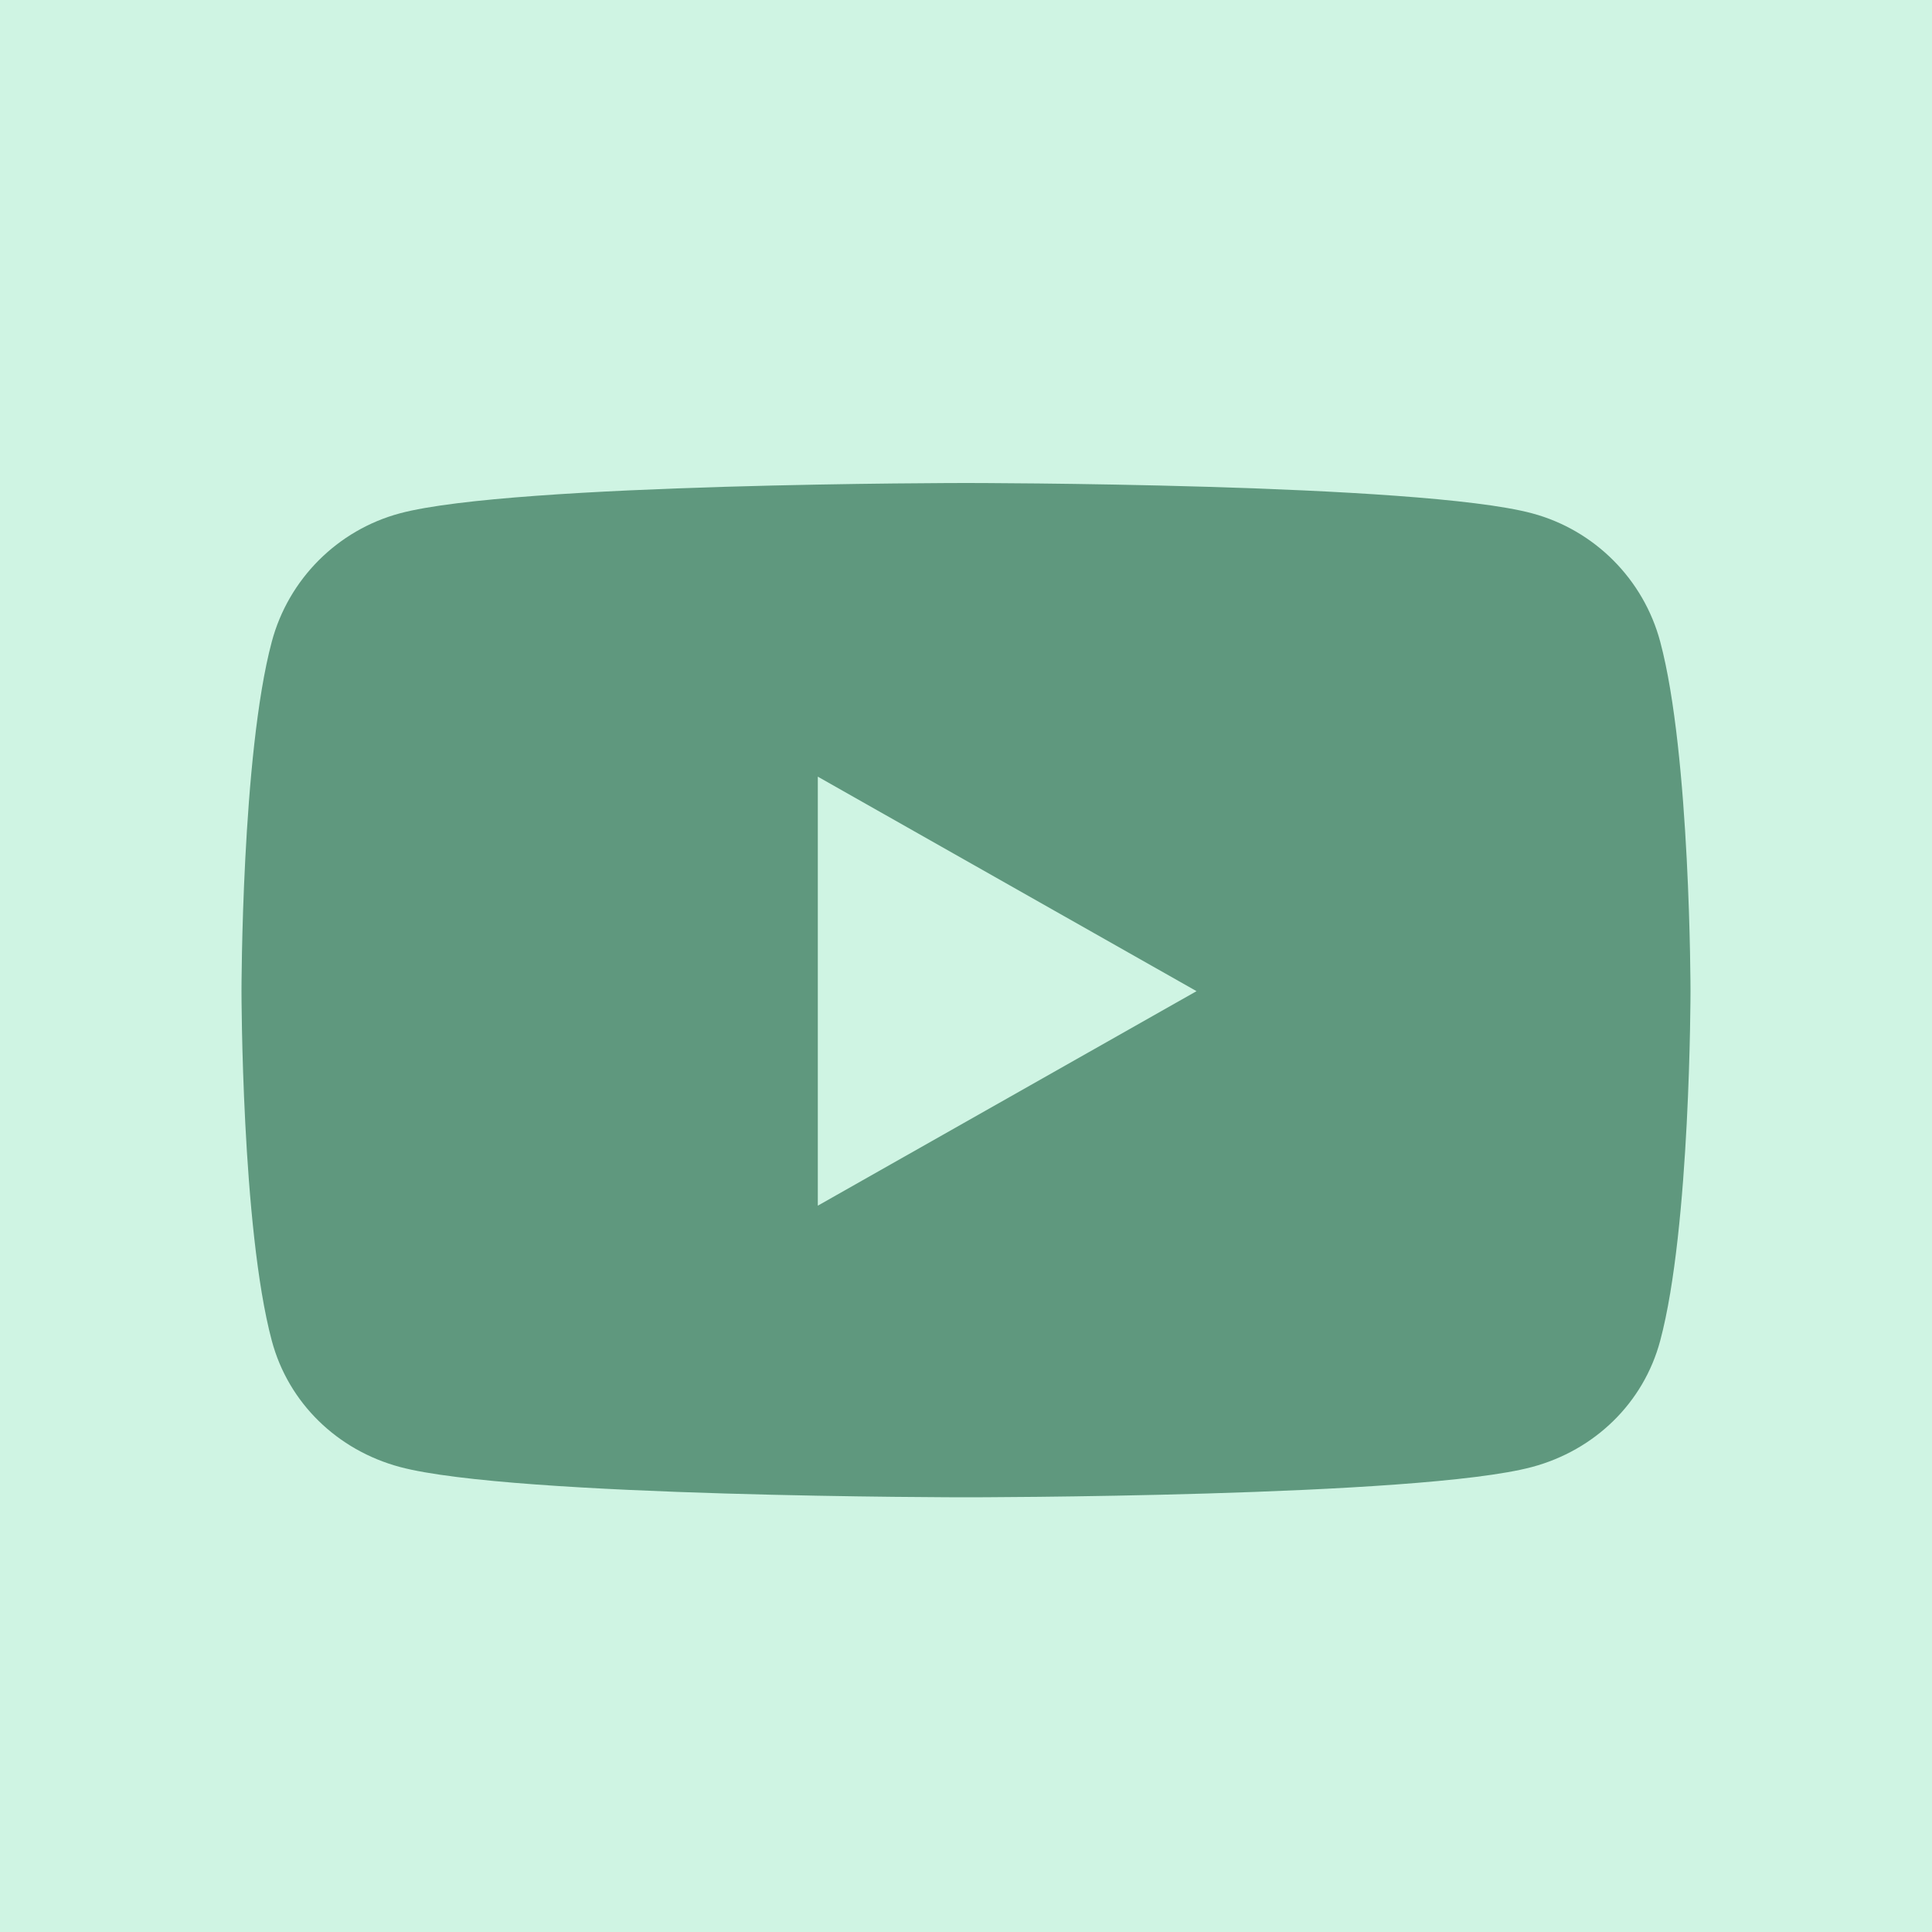
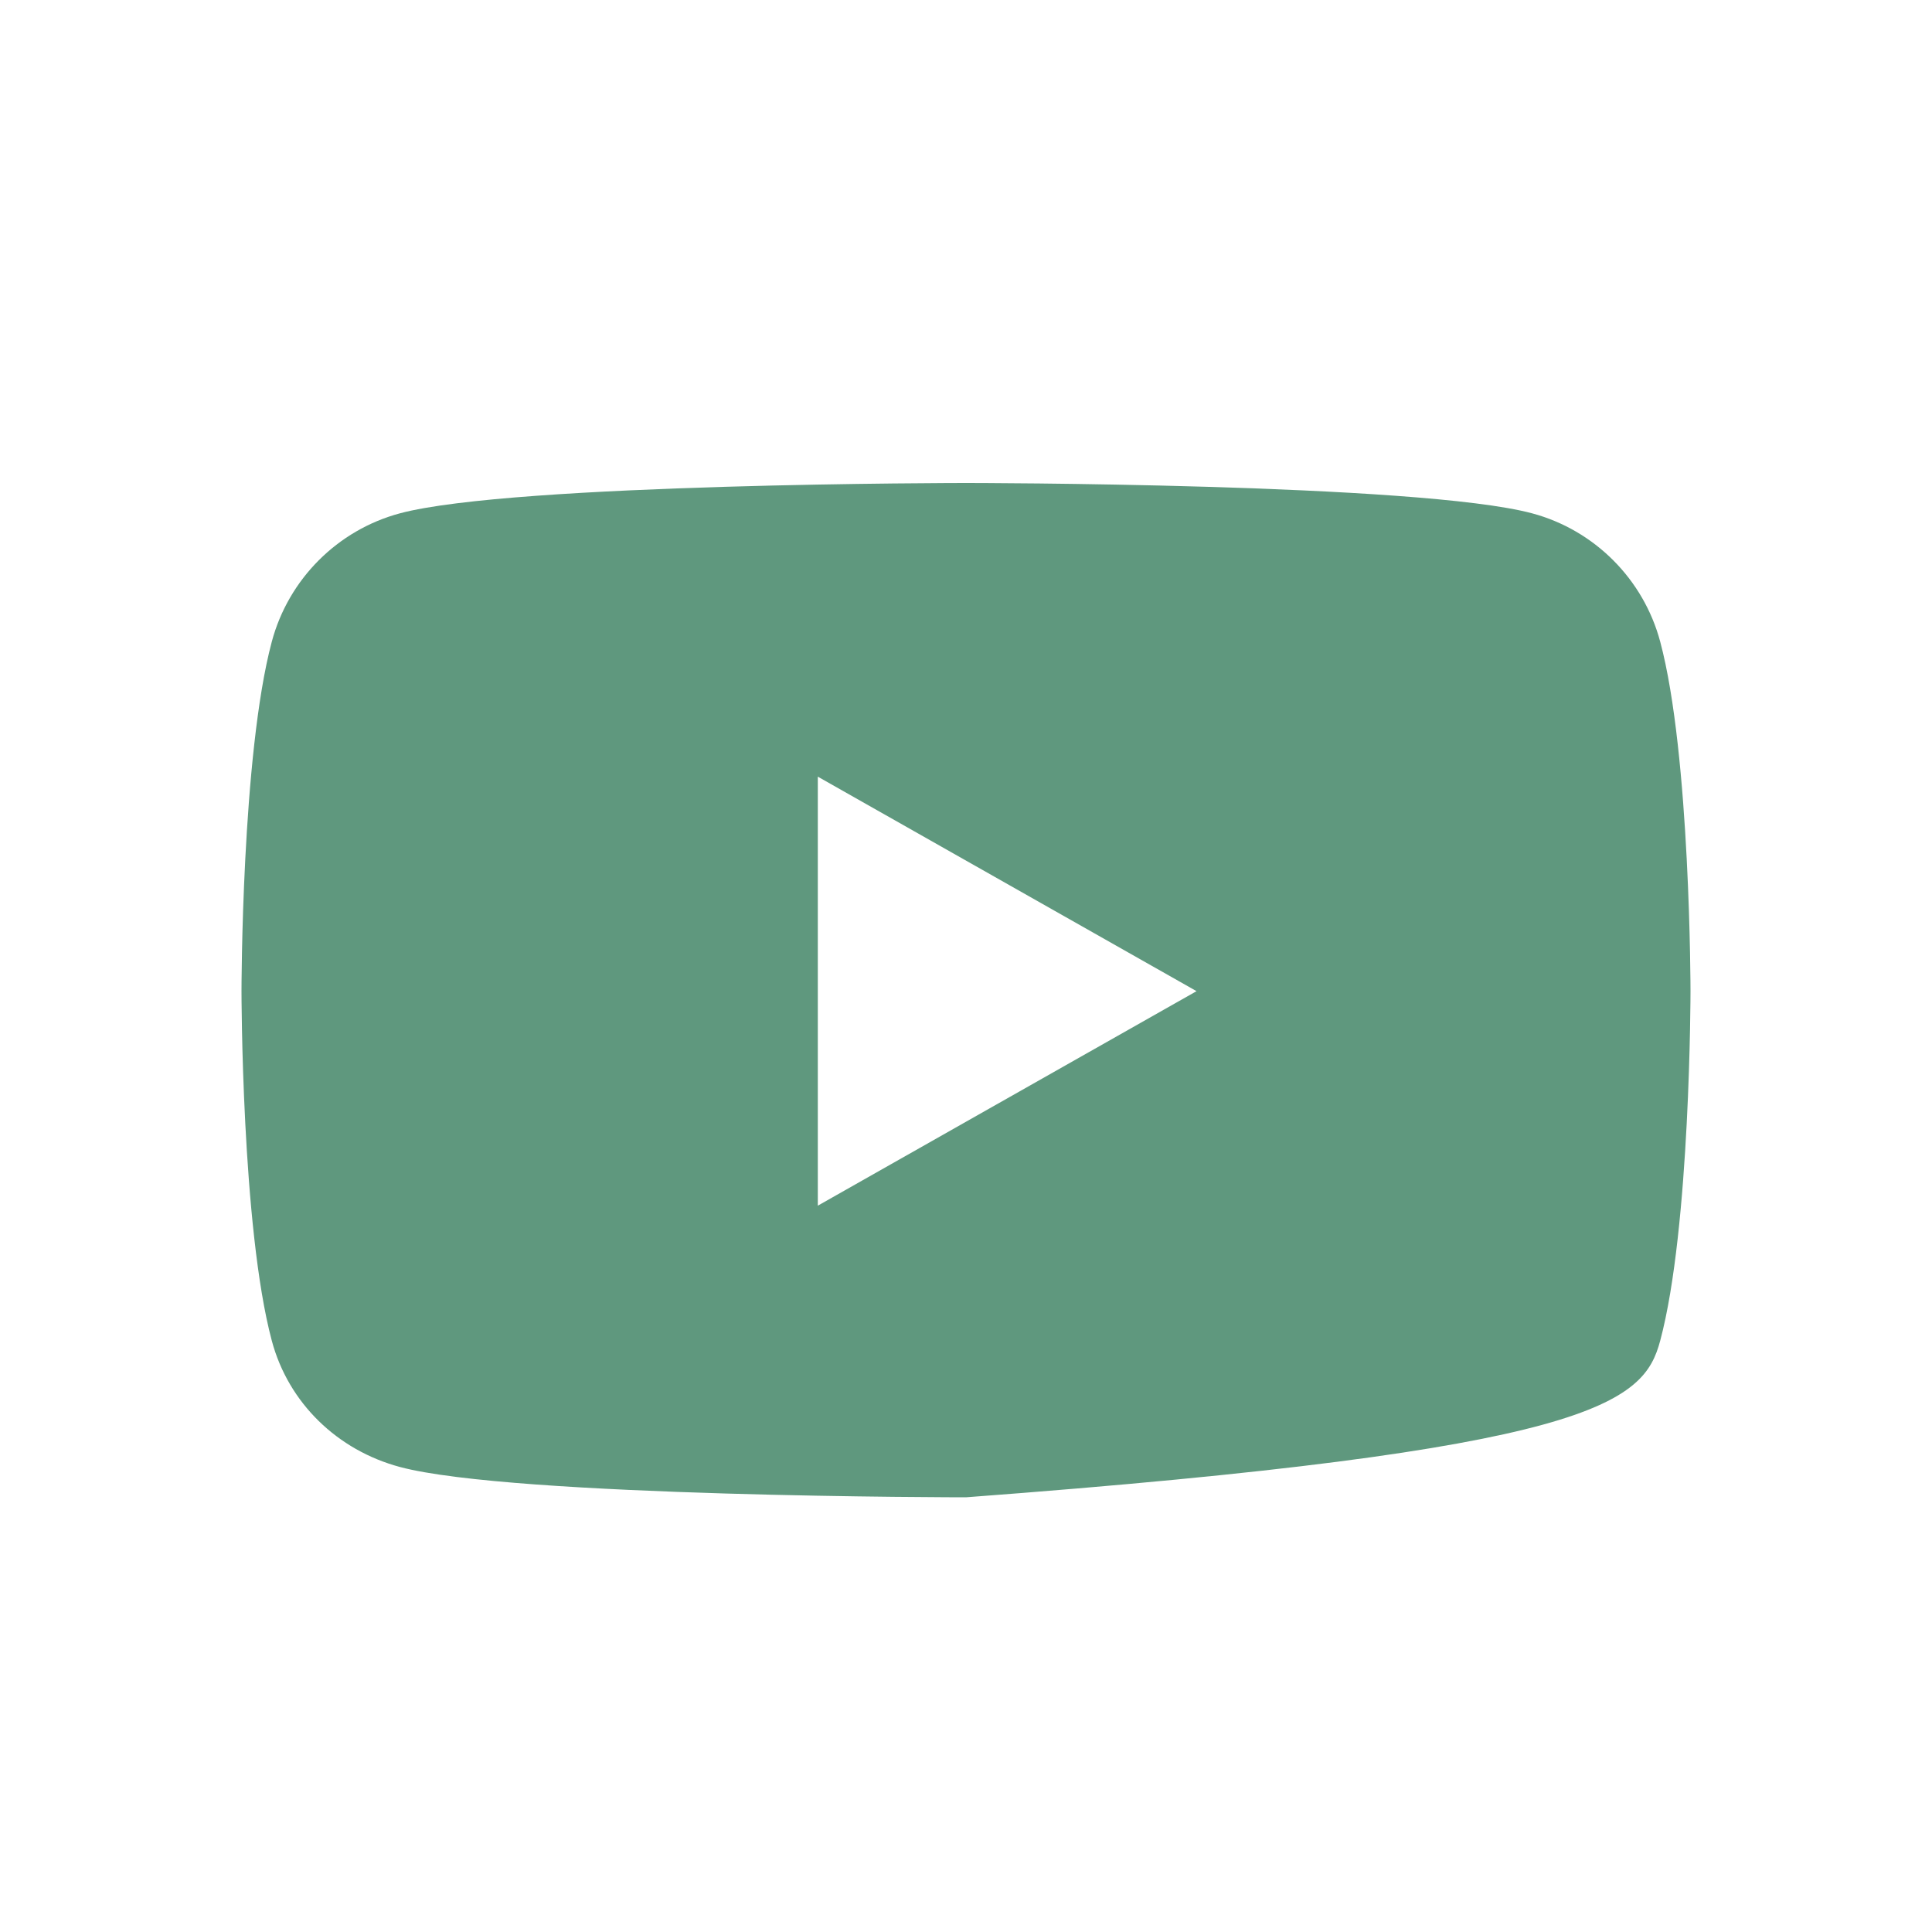
<svg xmlns="http://www.w3.org/2000/svg" width="40px" height="40px" viewBox="0 0 40 40" version="1.1">
  <title>编组 40备份 2</title>
  <g id="页面-1" stroke="none" stroke-width="1" fill="none" fill-rule="evenodd">
    <g id="FND官网" transform="translate(-905, -5730)">
      <g id="编组-40备份-2" transform="translate(905, 5730)">
-         <rect id="矩形备份-43" fill="#CFF4E3" x="0" y="0" width="40" height="40" />
        <g id="youtube" transform="translate(5, 10)" fill="#5F987E" fill-rule="nonzero">
-           <path d="M29.373,3.286 C29.028,1.992 28.012,0.974 26.721,0.628 C24.381,0 15,0 15,0 C15,0 5.619,0 3.279,0.628 C1.988,0.974 0.972,1.992 0.627,3.286 C0,5.63 0,10.521 0,10.521 C0,10.521 0,15.412 0.627,17.757 C0.972,19.05 1.988,20.026 3.279,20.372 C5.619,21 15,21 15,21 C15,21 24.381,21 26.721,20.372 C28.012,20.026 29.028,19.05 29.373,17.757 C30,15.412 30,10.521 30,10.521 C30,10.521 30,5.63 29.373,3.286 Z M11.932,14.962 L11.932,6.08 L19.773,10.521 L11.932,14.962 Z" id="形状" />
+           <path d="M29.373,3.286 C29.028,1.992 28.012,0.974 26.721,0.628 C24.381,0 15,0 15,0 C15,0 5.619,0 3.279,0.628 C1.988,0.974 0.972,1.992 0.627,3.286 C0,5.63 0,10.521 0,10.521 C0,10.521 0,15.412 0.627,17.757 C0.972,19.05 1.988,20.026 3.279,20.372 C5.619,21 15,21 15,21 C28.012,20.026 29.028,19.05 29.373,17.757 C30,15.412 30,10.521 30,10.521 C30,10.521 30,5.63 29.373,3.286 Z M11.932,14.962 L11.932,6.08 L19.773,10.521 L11.932,14.962 Z" id="形状" />
        </g>
      </g>
    </g>
  </g>
</svg>